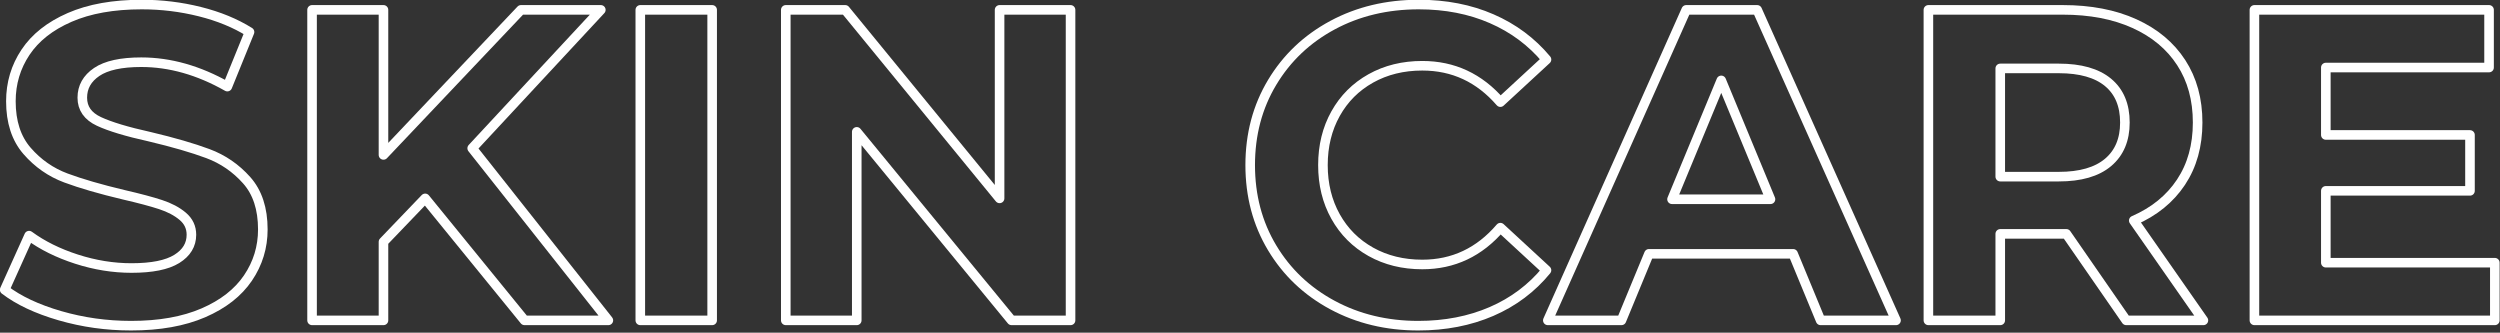
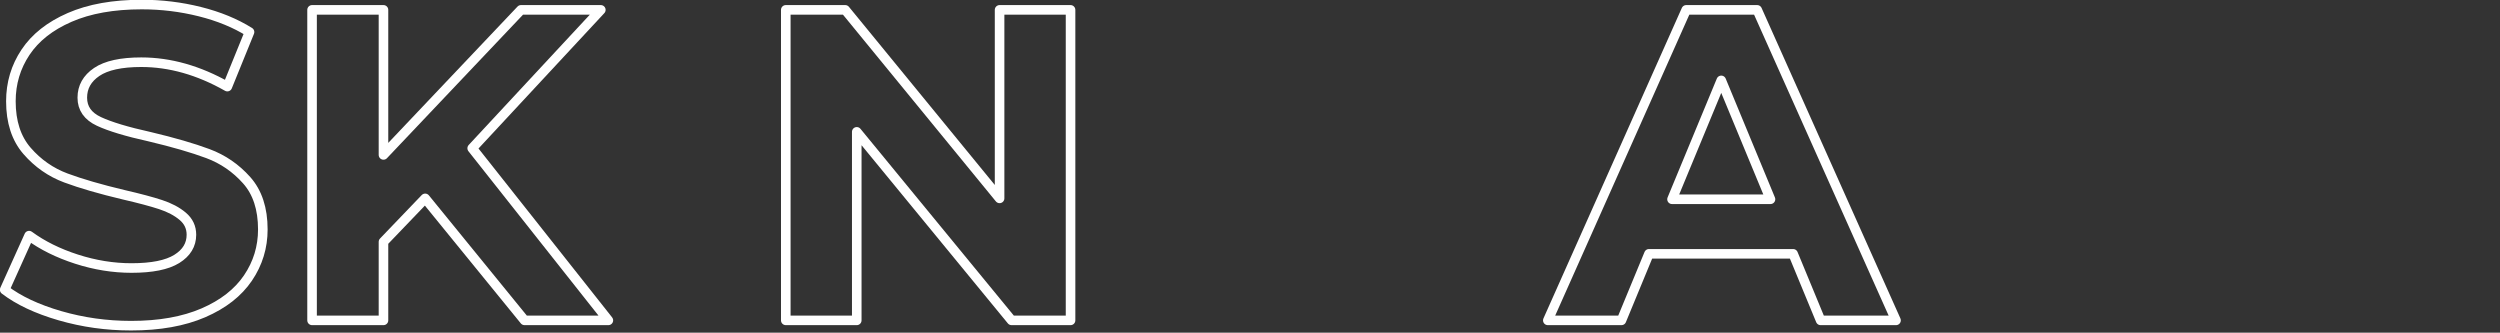
<svg xmlns="http://www.w3.org/2000/svg" xmlns:ns1="http://www.serif.com/" width="100%" height="100%" viewBox="0 0 1052 140" version="1.1" xml:space="preserve" style="fill-rule:evenodd;clip-rule:evenodd;stroke-linejoin:round;stroke-miterlimit:2;">
  <rect x="0" y="0" width="1052" height="140" fill="#333333" stroke="none" />
  <g transform="matrix(1,0,0,1,-188.612,-975.167)">
    <g id="Skin-Care" ns1:id="Skin Care" transform="matrix(3.733,0,0,3.733,-1405.43,-2229.59)">
      <g>
        <path d="M441.791,895.206C439.024,895.206 436.349,894.831 433.766,894.081C431.183,893.331 429.108,892.356 427.541,891.156L430.291,885.056C431.791,886.156 433.574,887.039 435.641,887.706C437.708,888.372 439.774,888.706 441.841,888.706C444.141,888.706 445.841,888.364 446.941,887.681C448.041,886.997 448.591,886.089 448.591,884.956C448.591,884.122 448.266,883.431 447.616,882.881C446.966,882.331 446.133,881.889 445.116,881.556C444.099,881.222 442.724,880.856 440.991,880.456C438.324,879.822 436.141,879.189 434.441,878.556C432.741,877.922 431.283,876.906 430.066,875.506C428.849,874.106 428.241,872.239 428.241,869.906C428.241,867.872 428.791,866.031 429.891,864.381C430.991,862.731 432.649,861.422 434.866,860.456C437.083,859.489 439.791,859.006 442.991,859.006C445.224,859.006 447.408,859.272 449.541,859.806C451.674,860.339 453.541,861.106 455.141,862.106L452.641,868.256C449.408,866.422 446.174,865.506 442.941,865.506C440.674,865.506 438.999,865.872 437.916,866.606C436.833,867.339 436.291,868.306 436.291,869.506C436.291,870.706 436.916,871.597 438.166,872.181C439.416,872.764 441.324,873.339 443.891,873.906C446.558,874.539 448.741,875.172 450.441,875.806C452.141,876.439 453.599,877.439 454.816,878.806C456.033,880.172 456.641,882.022 456.641,884.356C456.641,886.356 456.083,888.181 454.966,889.831C453.849,891.481 452.174,892.789 449.941,893.756C447.708,894.722 444.991,895.206 441.791,895.206Z" style="fill:none;fill-rule:nonzero;stroke:white;stroke-width:1.08px;" />
        <path d="M474.941,880.856L470.241,885.756L470.241,894.606L462.191,894.606L462.191,859.606L470.241,859.606L470.241,875.956L485.741,859.606L494.741,859.606L480.241,875.206L495.591,894.606L486.141,894.606L474.941,880.856Z" style="fill:none;fill-rule:nonzero;stroke:white;stroke-width:1.08px;" />
-         <rect x="499.191" y="859.606" width="8.1" height="35" style="fill:none;fill-rule:nonzero;stroke:white;stroke-width:1.08px;" />
        <path d="M547.691,859.606L547.691,894.606L541.041,894.606L523.591,873.356L523.591,894.606L515.591,894.606L515.591,859.606L522.291,859.606L539.691,880.856L539.691,859.606L547.691,859.606Z" style="fill:none;fill-rule:nonzero;stroke:white;stroke-width:1.08px;" />
-         <path d="M586.891,895.206C583.324,895.206 580.099,894.431 577.216,892.881C574.333,891.331 572.066,889.181 570.416,886.431C568.766,883.681 567.941,880.572 567.941,877.106C567.941,873.639 568.766,870.531 570.416,867.781C572.066,865.031 574.333,862.881 577.216,861.331C580.099,859.781 583.341,859.006 586.941,859.006C589.974,859.006 592.716,859.539 595.166,860.606C597.616,861.672 599.674,863.206 601.341,865.206L596.141,870.006C593.774,867.272 590.841,865.906 587.341,865.906C585.174,865.906 583.241,866.381 581.541,867.331C579.841,868.281 578.516,869.606 577.566,871.306C576.616,873.006 576.141,874.939 576.141,877.106C576.141,879.272 576.616,881.206 577.566,882.906C578.516,884.606 579.841,885.931 581.541,886.881C583.241,887.831 585.174,888.306 587.341,888.306C590.841,888.306 593.774,886.922 596.141,884.156L601.341,888.956C599.674,890.989 597.608,892.539 595.141,893.606C592.674,894.672 589.924,895.206 586.891,895.206Z" style="fill:none;fill-rule:nonzero;stroke:white;stroke-width:1.08px;" />
        <path d="M629.141,887.106L612.891,887.106L609.791,894.606L601.491,894.606L617.091,859.606L625.091,859.606L640.741,894.606L632.241,894.606L629.141,887.106ZM626.591,880.956L621.041,867.556L615.491,880.956L626.591,880.956Z" style="fill:none;fill-rule:nonzero;stroke:white;stroke-width:1.08px;" />
-         <path d="M666.691,894.606L659.941,884.856L652.491,884.856L652.491,894.606L644.391,894.606L644.391,859.606L659.541,859.606C662.641,859.606 665.333,860.122 667.616,861.156C669.899,862.189 671.658,863.656 672.891,865.556C674.124,867.456 674.741,869.706 674.741,872.306C674.741,874.906 674.116,877.147 672.866,879.031C671.616,880.914 669.841,882.356 667.541,883.356L675.391,894.606L666.691,894.606ZM666.541,872.306C666.541,870.339 665.908,868.831 664.641,867.781C663.374,866.731 661.524,866.206 659.091,866.206L652.491,866.206L652.491,878.406L659.091,878.406C661.524,878.406 663.374,877.872 664.641,876.806C665.908,875.739 666.541,874.239 666.541,872.306Z" style="fill:none;fill-rule:nonzero;stroke:white;stroke-width:1.08px;" />
-         <path d="M708.241,888.106L708.241,894.606L681.141,894.606L681.141,859.606L707.591,859.606L707.591,866.106L689.191,866.106L689.191,873.706L705.441,873.706L705.441,880.006L689.191,880.006L689.191,888.106L708.241,888.106Z" style="fill:none;fill-rule:nonzero;stroke:white;stroke-width:1.08px;" />
      </g>
    </g>
  </g>
</svg>